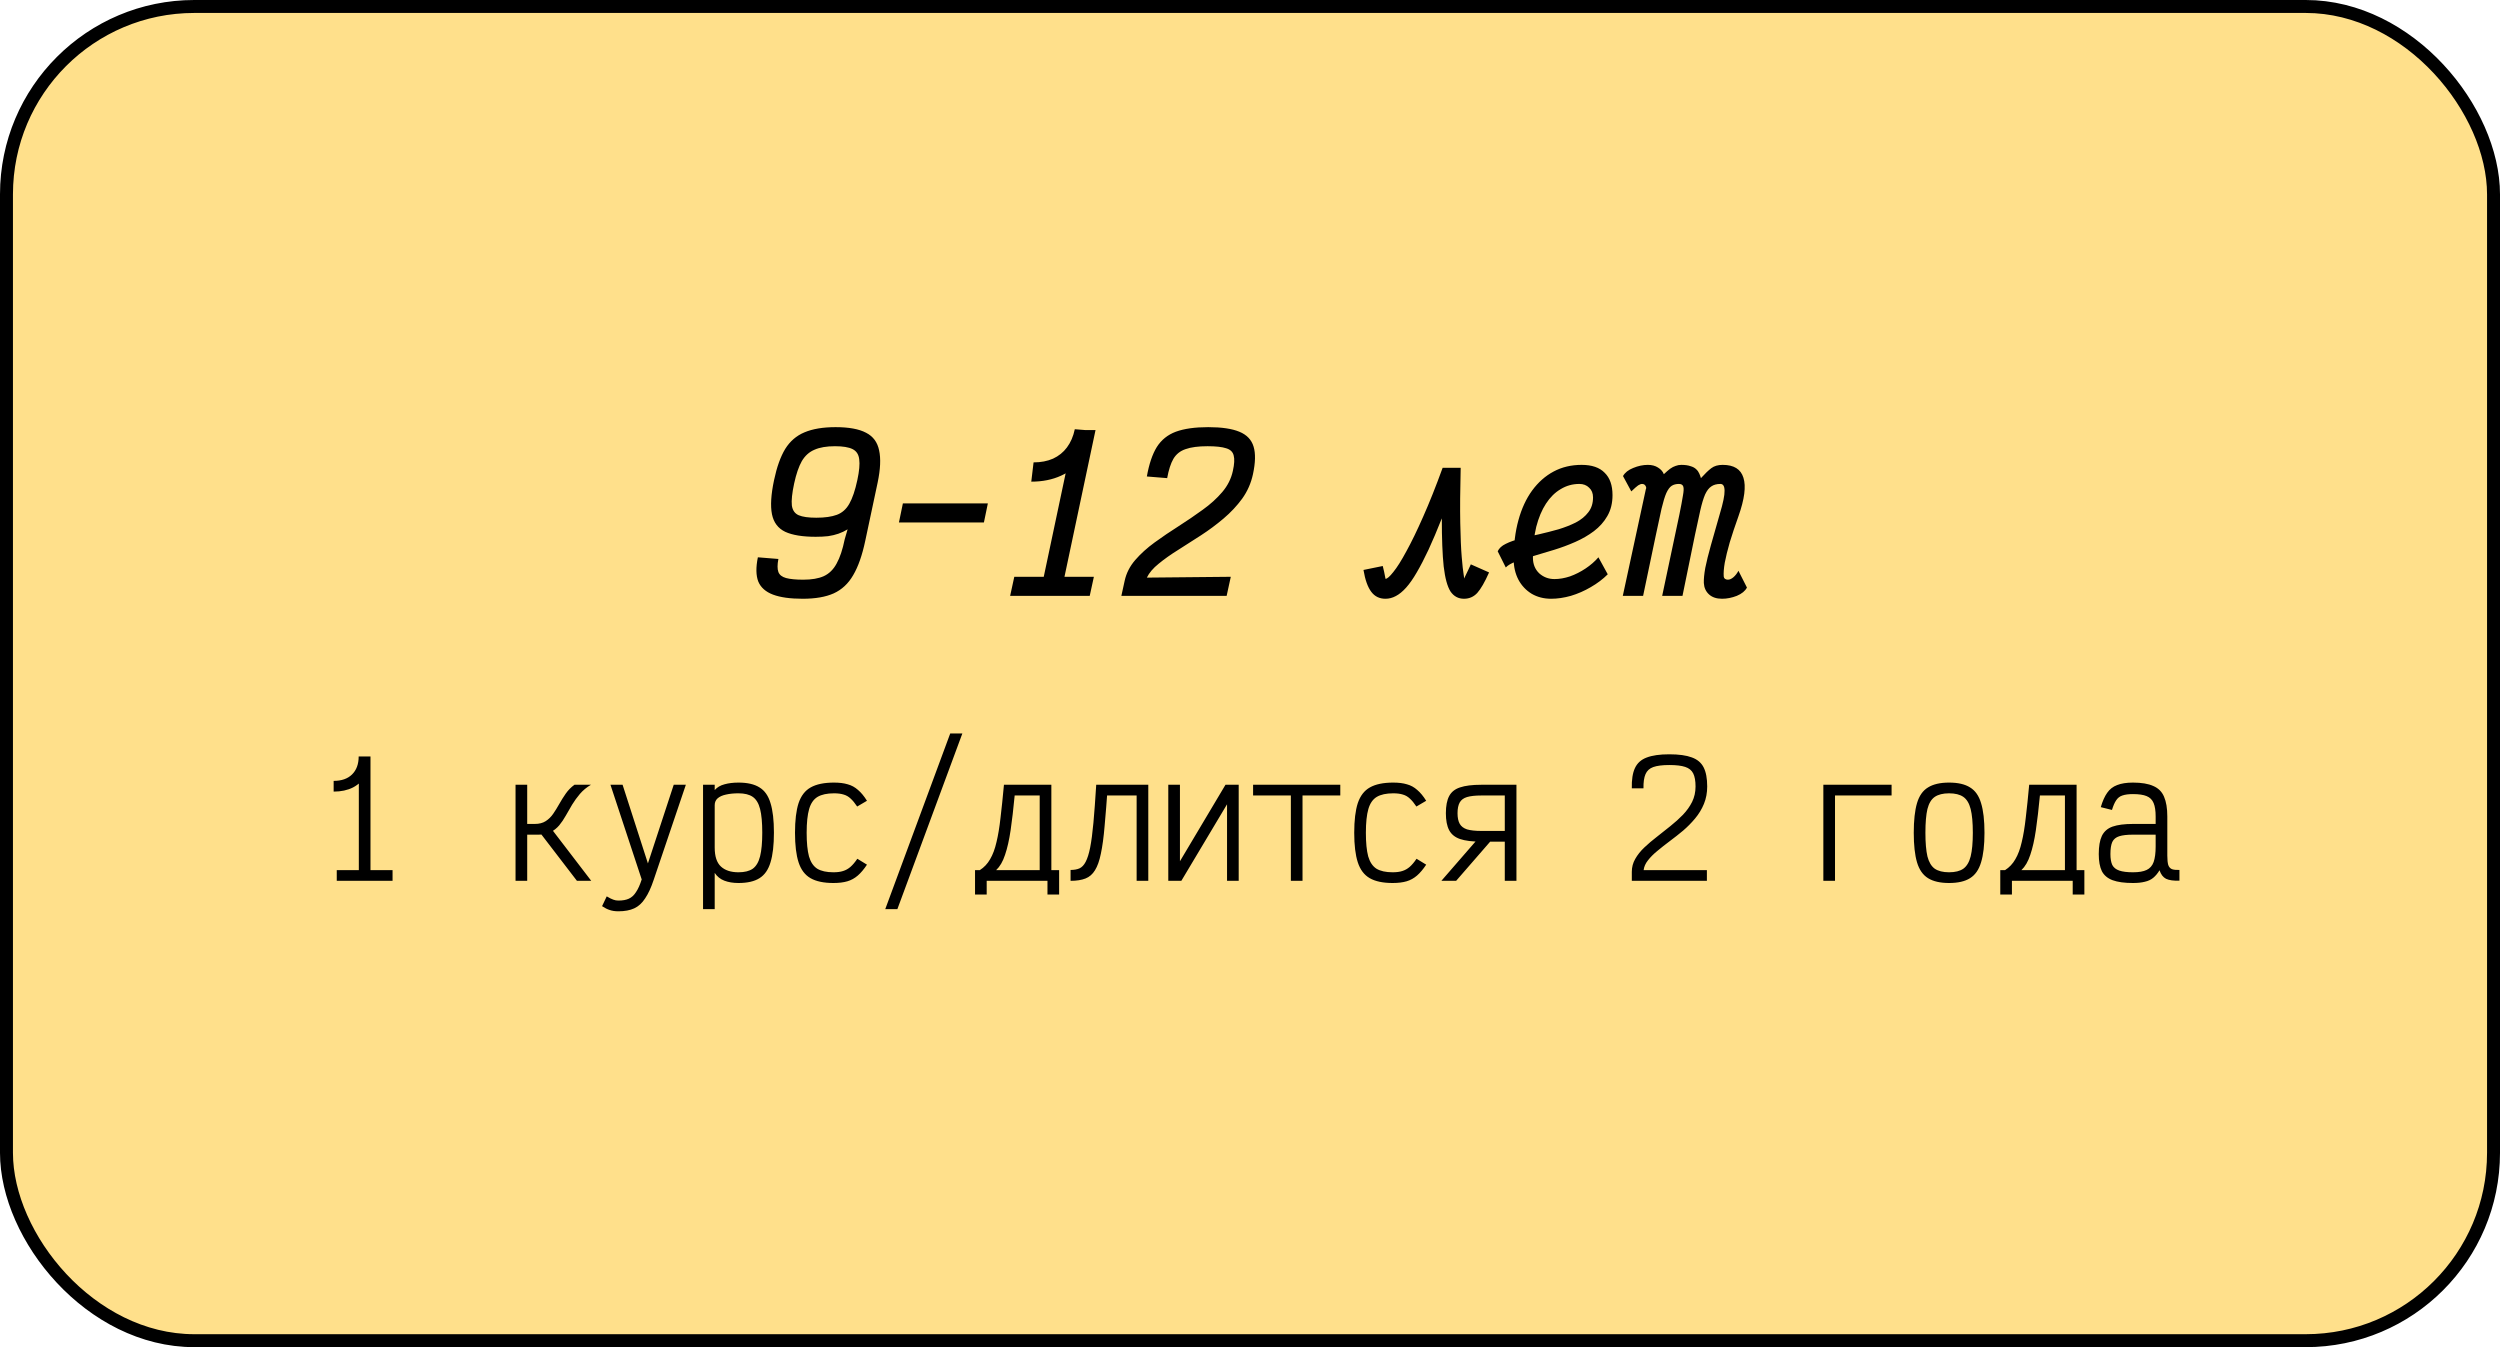
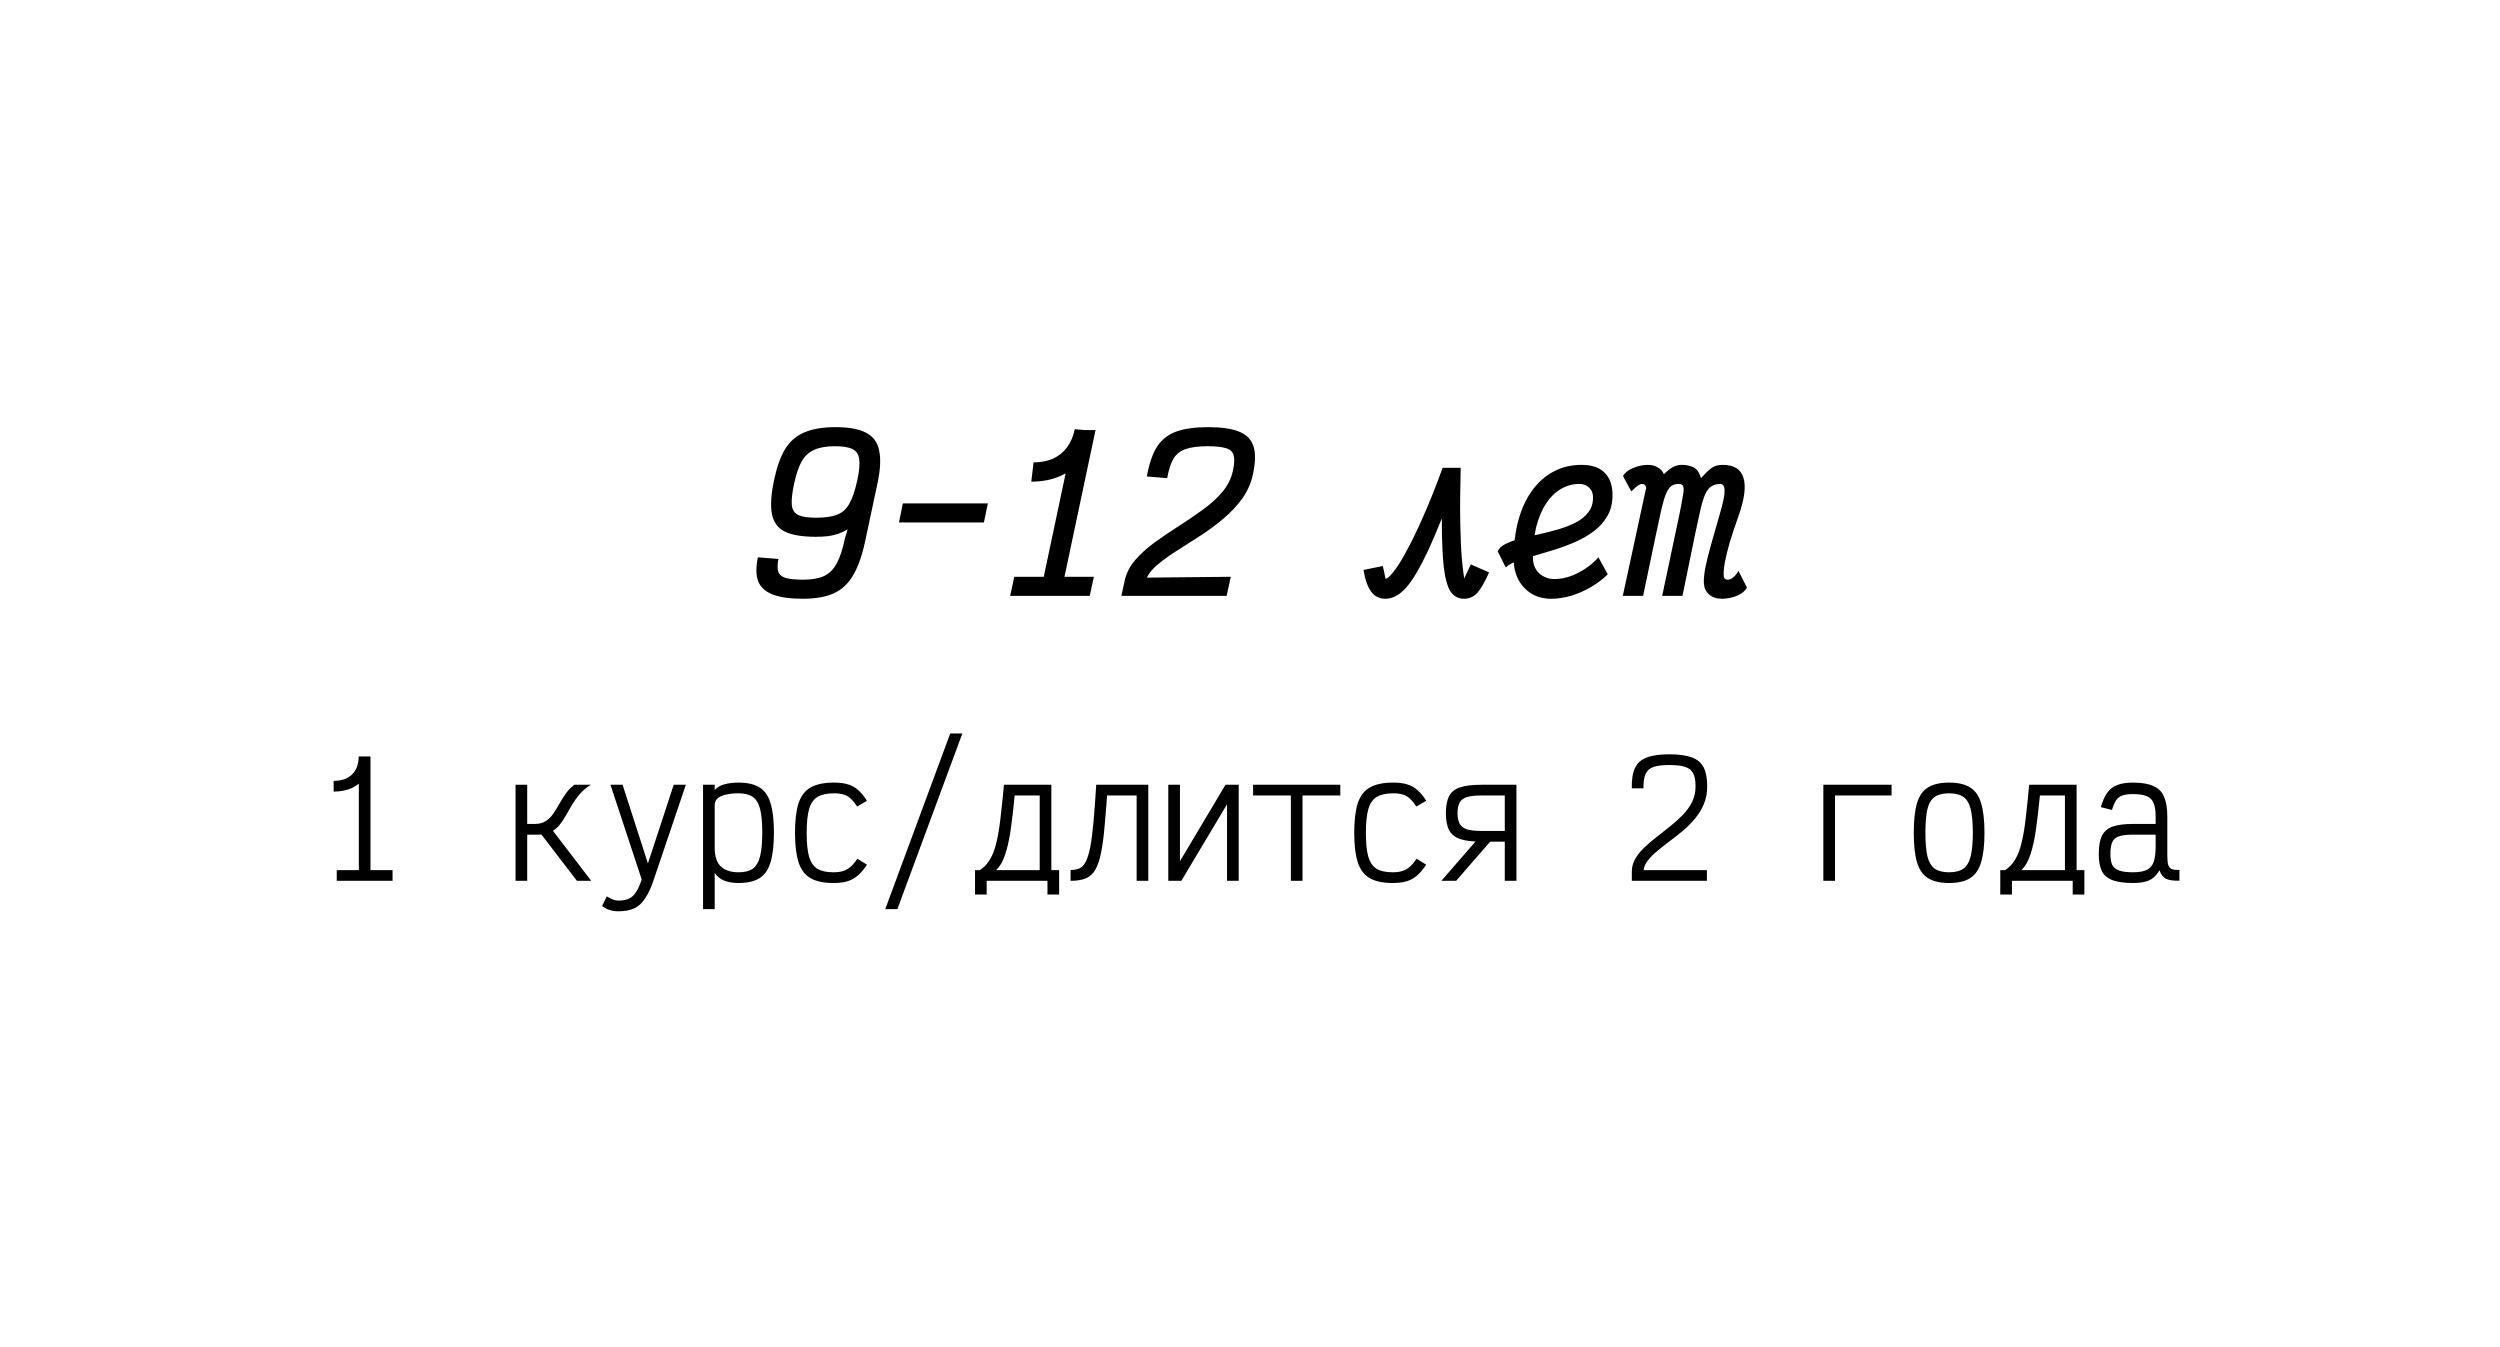
<svg xmlns="http://www.w3.org/2000/svg" width="386" height="208" viewBox="0 0 386 208" fill="none">
-   <rect x="1" y="1" width="384" height="206" rx="29" fill="#FFE08B" stroke="black" stroke-width="2" />
  <path d="M123.927 92.448C122.007 92.448 120.482 92.235 119.351 91.808C118.221 91.381 117.463 90.709 117.079 89.792C116.717 88.853 116.695 87.605 117.015 86.048L120.183 86.304C120.013 87.179 120.013 87.851 120.183 88.32C120.354 88.768 120.749 89.077 121.367 89.248C122.007 89.419 122.893 89.504 124.023 89.504C125.325 89.504 126.381 89.323 127.191 88.96C128.023 88.576 128.685 87.925 129.175 87.008C129.687 86.091 130.103 84.843 130.423 83.264L130.871 81.728C130.423 82.005 129.954 82.229 129.463 82.4C128.973 82.571 128.439 82.699 127.863 82.784C127.287 82.848 126.647 82.88 125.943 82.88C123.917 82.88 122.349 82.624 121.239 82.112C120.13 81.579 119.447 80.672 119.191 79.392C118.935 78.112 119.042 76.363 119.511 74.144C119.938 72.117 120.514 70.507 121.239 69.312C121.986 68.117 122.978 67.264 124.215 66.752C125.474 66.219 127.074 65.952 129.015 65.952C131.063 65.952 132.631 66.24 133.719 66.816C134.807 67.371 135.479 68.277 135.735 69.536C136.013 70.795 135.938 72.448 135.511 74.496L133.591 83.52C133.122 85.739 132.503 87.499 131.735 88.8C130.989 90.101 129.986 91.04 128.727 91.616C127.49 92.171 125.89 92.448 123.927 92.448ZM126.039 79.936C127.341 79.936 128.397 79.787 129.207 79.488C130.018 79.189 130.658 78.624 131.127 77.792C131.618 76.939 132.034 75.712 132.375 74.112C132.674 72.725 132.77 71.659 132.663 70.912C132.578 70.165 132.237 69.643 131.639 69.344C131.042 69.045 130.135 68.896 128.919 68.896C127.618 68.896 126.562 69.077 125.751 69.44C124.941 69.781 124.29 70.368 123.799 71.2C123.33 72.032 122.935 73.184 122.615 74.656C122.295 76.149 122.178 77.28 122.263 78.048C122.37 78.795 122.722 79.296 123.319 79.552C123.917 79.808 124.823 79.936 126.039 79.936ZM138.795 80.672L139.403 77.728H152.523L151.915 80.672H138.795ZM159.23 74.368L159.582 71.392C160.713 71.392 161.716 71.2 162.59 70.816C163.465 70.411 164.18 69.835 164.734 69.088C165.31 68.32 165.716 67.381 165.95 66.272L169.118 66.528C168.777 68.171 168.148 69.579 167.23 70.752C166.334 71.925 165.204 72.821 163.838 73.44C162.494 74.059 160.958 74.368 159.23 74.368ZM155.966 92L156.606 89.056H168.894L168.254 92H155.966ZM160.734 91.04L165.95 66.4H169.15L163.934 91.04H160.734ZM173.138 92L173.65 89.664C173.906 88.491 174.45 87.424 175.282 86.464C176.114 85.504 177.116 84.597 178.29 83.744C179.463 82.891 180.69 82.059 181.97 81.248C183.271 80.416 184.508 79.573 185.682 78.72C186.876 77.867 187.89 76.949 188.722 75.968C189.554 74.987 190.098 73.899 190.354 72.704C190.588 71.659 190.631 70.869 190.482 70.336C190.354 69.781 189.97 69.408 189.33 69.216C188.69 69.003 187.73 68.896 186.45 68.896C185.02 68.896 183.89 69.045 183.058 69.344C182.226 69.621 181.596 70.123 181.17 70.848C180.764 71.552 180.444 72.544 180.21 73.824L177.074 73.568C177.415 71.648 177.927 70.133 178.61 69.024C179.314 67.915 180.295 67.125 181.554 66.656C182.834 66.187 184.498 65.952 186.546 65.952C188.615 65.952 190.215 66.187 191.346 66.656C192.498 67.125 193.234 67.893 193.554 68.96C193.874 70.005 193.842 71.424 193.458 73.216C193.159 74.603 192.604 75.861 191.794 76.992C190.983 78.101 190.023 79.125 188.914 80.064C187.804 81.003 186.642 81.867 185.426 82.656C184.21 83.445 183.026 84.203 181.874 84.928C180.743 85.632 179.751 86.336 178.898 87.04C178.044 87.723 177.436 88.437 177.074 89.184L190.034 89.056L189.394 92H173.138ZM227.097 87.136L229.913 88.384C229.251 89.877 228.643 90.933 228.089 91.552C227.534 92.149 226.851 92.448 226.041 92.448C225.166 92.448 224.473 92.075 223.961 91.328C223.47 90.56 223.118 89.269 222.905 87.456C222.713 85.643 222.617 83.168 222.617 80.032C221.891 81.867 221.209 83.477 220.569 84.864C219.929 86.229 219.321 87.403 218.745 88.384C218.19 89.344 217.646 90.123 217.113 90.72C216.579 91.317 216.046 91.755 215.513 92.032C215.001 92.309 214.467 92.448 213.913 92.448C212.995 92.448 212.27 92.096 211.737 91.392C211.182 90.667 210.777 89.536 210.521 88L213.497 87.392C213.667 88.075 213.774 88.555 213.817 88.832C213.881 89.109 213.913 89.269 213.913 89.312C213.934 89.355 213.934 89.376 213.913 89.376C214.169 89.376 214.574 89.024 215.129 88.32C215.705 87.616 216.377 86.549 217.145 85.12C217.934 83.691 218.798 81.909 219.737 79.776C220.697 77.621 221.699 75.104 222.745 72.224H225.529C225.443 75.68 225.422 78.528 225.465 80.768C225.507 82.987 225.582 84.725 225.689 85.984C225.795 87.243 225.891 88.128 225.977 88.64C226.062 89.131 226.083 89.376 226.041 89.376C226.041 89.376 226.105 89.237 226.233 88.96C226.361 88.683 226.51 88.373 226.681 88.032C226.851 87.669 226.99 87.371 227.097 87.136ZM246.796 86.048L248.236 88.672C247.49 89.419 246.615 90.08 245.612 90.656C244.631 91.232 243.607 91.68 242.54 92C241.474 92.299 240.46 92.448 239.5 92.448C238.37 92.448 237.367 92.192 236.492 91.68C235.618 91.147 234.935 90.421 234.444 89.504C233.954 88.565 233.708 87.499 233.708 86.304C233.708 84.085 233.954 82.091 234.444 80.32C234.935 78.528 235.639 77.003 236.556 75.744C237.495 74.464 238.604 73.483 239.884 72.8C241.164 72.117 242.604 71.776 244.204 71.776C245.783 71.776 246.967 72.181 247.756 72.992C248.567 73.781 248.972 74.933 248.972 76.448C248.972 77.685 248.706 78.763 248.172 79.68C247.66 80.576 246.967 81.355 246.092 82.016C245.239 82.656 244.279 83.211 243.212 83.68C242.146 84.149 241.058 84.555 239.948 84.896C238.839 85.237 237.772 85.557 236.748 85.856C235.746 86.133 234.86 86.411 234.092 86.688C233.346 86.965 232.812 87.275 232.492 87.616L231.244 85.12C231.458 84.651 231.874 84.267 232.492 83.968C233.132 83.648 233.89 83.381 234.764 83.168C235.66 82.933 236.61 82.709 237.612 82.496C238.636 82.261 239.639 82.005 240.62 81.728C241.602 81.429 242.498 81.077 243.308 80.672C244.119 80.245 244.759 79.723 245.228 79.104C245.719 78.485 245.964 77.717 245.964 76.8C245.964 76.16 245.762 75.659 245.356 75.296C244.972 74.912 244.471 74.72 243.852 74.72C242.807 74.72 241.847 74.987 240.972 75.52C240.098 76.032 239.34 76.779 238.7 77.76C238.06 78.741 237.559 79.936 237.196 81.344C236.855 82.752 236.684 84.341 236.684 86.112C236.684 87.093 237.004 87.893 237.644 88.512C238.306 89.109 239.095 89.408 240.012 89.408C240.78 89.408 241.58 89.269 242.412 88.992C243.244 88.693 244.044 88.288 244.812 87.776C245.58 87.264 246.242 86.688 246.796 86.048ZM265.888 92.448C265.034 92.448 264.362 92.224 263.872 91.776C263.381 91.328 263.114 90.741 263.072 90.016C263.05 89.419 263.125 88.64 263.296 87.68C263.488 86.72 263.776 85.557 264.16 84.192C264.544 82.805 265.002 81.195 265.536 79.36C266.048 77.653 266.293 76.459 266.272 75.776C266.272 75.072 266.058 74.72 265.632 74.72C265.056 74.72 264.586 74.848 264.224 75.104C263.861 75.339 263.541 75.755 263.264 76.352C263.008 76.949 262.762 77.76 262.528 78.784C262.293 79.808 262.016 81.088 261.696 82.624L259.776 92H256.64L259.296 79.456C259.552 78.197 259.733 77.227 259.84 76.544C259.968 75.861 259.989 75.392 259.904 75.136C259.818 74.859 259.594 74.72 259.232 74.72C258.784 74.72 258.41 74.816 258.112 75.008C257.813 75.2 257.536 75.573 257.28 76.128C257.045 76.661 256.8 77.461 256.544 78.528C256.309 79.573 256.01 80.96 255.648 82.688L253.696 92H250.56L254.08 75.712C254.08 75.648 254.101 75.573 254.144 75.488C254.186 75.381 254.186 75.275 254.144 75.168C254.037 74.869 253.834 74.72 253.536 74.72C253.365 74.72 253.162 74.795 252.928 74.944C252.714 75.093 252.362 75.403 251.872 75.872L250.592 73.504C250.89 72.971 251.413 72.555 252.16 72.256C252.928 71.936 253.685 71.776 254.432 71.776C255.05 71.776 255.573 71.915 256 72.192C256.448 72.469 256.746 72.811 256.896 73.216C257.258 72.875 257.578 72.597 257.856 72.384C258.154 72.171 258.442 72.021 258.72 71.936C258.997 71.829 259.285 71.776 259.584 71.776C260.16 71.776 260.629 71.84 260.992 71.968C261.376 72.075 261.674 72.235 261.888 72.448C262.101 72.64 262.261 72.864 262.368 73.12C262.474 73.355 262.56 73.589 262.624 73.824C263.264 73.12 263.797 72.608 264.224 72.288C264.672 71.947 265.258 71.776 265.984 71.776C267.712 71.776 268.778 72.437 269.184 73.76C269.61 75.083 269.354 77.067 268.416 79.712C267.882 81.205 267.434 82.549 267.072 83.744C266.73 84.939 266.474 85.984 266.304 86.88C266.154 87.755 266.101 88.469 266.144 89.024C266.165 89.173 266.229 89.291 266.336 89.376C266.464 89.461 266.613 89.504 266.784 89.504C267.061 89.504 267.349 89.376 267.648 89.12C267.946 88.864 268.202 88.533 268.416 88.128L269.728 90.72C269.45 91.253 268.928 91.68 268.16 92C267.392 92.299 266.634 92.448 265.888 92.448ZM51.515 122.224V120.568C52.731 120.568 53.675 120.24 54.347 119.584C55.035 118.912 55.379 117.984 55.379 116.8H57.179C57.179 117.904 56.947 118.864 56.483 119.68C56.019 120.496 55.363 121.128 54.515 121.576C53.667 122.008 52.667 122.224 51.515 122.224ZM51.995 136V134.344H60.611V136H51.995ZM55.403 135.4V116.8H57.203V135.4H55.403ZM80.128 128.872V127.216H82.576C83.248 127.216 83.808 127.072 84.256 126.784C84.704 126.496 85.088 126.12 85.408 125.656C85.728 125.192 86.04 124.688 86.344 124.144C86.648 123.6 86.984 123.064 87.352 122.536C87.72 122.008 88.168 121.552 88.696 121.168H91.24C90.568 121.568 90 122.04 89.536 122.584C89.088 123.112 88.688 123.664 88.336 124.24C88 124.816 87.672 125.384 87.352 125.944C87.048 126.488 86.712 126.984 86.344 127.432C85.976 127.864 85.536 128.216 85.024 128.488C84.528 128.744 83.912 128.872 83.176 128.872H80.128ZM79.6 136V121.168H81.4V136H79.6ZM89.08 136L82.912 127.96L84.784 127.504L91.288 136H89.08ZM95.479 140.704C94.967 140.704 94.527 140.64 94.159 140.512C93.791 140.4 93.391 140.2 92.959 139.912L93.679 138.4C94.111 138.656 94.447 138.824 94.687 138.904C94.927 139 95.191 139.048 95.479 139.048C96.135 139.048 96.671 138.952 97.087 138.76C97.519 138.568 97.887 138.232 98.191 137.752C98.511 137.288 98.807 136.632 99.079 135.784L94.255 121.168H96.127L100.039 133.312L104.023 121.168H105.895L100.927 135.856C100.527 137.056 100.087 138.008 99.607 138.712C99.143 139.432 98.583 139.944 97.927 140.248C97.271 140.552 96.455 140.704 95.479 140.704ZM108.55 140.368V121.168H110.35V121.984C110.734 121.552 111.238 121.256 111.862 121.096C112.486 120.92 113.206 120.832 114.022 120.832C115.398 120.832 116.478 121.08 117.262 121.576C118.062 122.056 118.63 122.864 118.966 124C119.318 125.12 119.494 126.64 119.494 128.56C119.494 130.48 119.318 132.008 118.966 133.144C118.63 134.28 118.062 135.096 117.262 135.592C116.478 136.088 115.398 136.336 114.022 136.336C113.19 136.336 112.462 136.216 111.838 135.976C111.214 135.736 110.718 135.336 110.35 134.776V140.368H108.55ZM114.022 134.68C114.966 134.68 115.702 134.496 116.23 134.128C116.758 133.744 117.134 133.104 117.358 132.208C117.582 131.312 117.694 130.096 117.694 128.56C117.694 127.008 117.582 125.792 117.358 124.912C117.134 124.032 116.758 123.408 116.23 123.04C115.702 122.672 114.966 122.488 114.022 122.488C113.302 122.488 112.662 122.552 112.102 122.68C111.558 122.792 111.126 122.984 110.806 123.256C110.502 123.528 110.35 123.88 110.35 124.312V130.864C110.35 132.224 110.67 133.2 111.31 133.792C111.95 134.384 112.854 134.68 114.022 134.68ZM128.676 136.336C127.188 136.336 126.012 136.088 125.148 135.592C124.284 135.096 123.668 134.28 123.3 133.144C122.932 132.008 122.748 130.488 122.748 128.584C122.748 126.664 122.932 125.136 123.3 124C123.684 122.864 124.308 122.056 125.172 121.576C126.052 121.08 127.252 120.832 128.772 120.832C129.604 120.832 130.308 120.92 130.884 121.096C131.476 121.256 132.004 121.544 132.468 121.96C132.948 122.36 133.412 122.92 133.86 123.64L132.348 124.528C131.996 124 131.66 123.592 131.34 123.304C131.02 123 130.66 122.792 130.26 122.68C129.86 122.552 129.364 122.488 128.772 122.488C127.7 122.488 126.852 122.672 126.228 123.04C125.62 123.408 125.188 124.032 124.932 124.912C124.676 125.792 124.548 127.016 124.548 128.584C124.548 130.12 124.668 131.336 124.908 132.232C125.164 133.112 125.588 133.744 126.18 134.128C126.788 134.496 127.62 134.68 128.676 134.68C129.268 134.68 129.764 134.616 130.164 134.488C130.58 134.36 130.956 134.152 131.292 133.864C131.644 133.56 132.004 133.136 132.372 132.592L133.86 133.504C133.396 134.208 132.924 134.768 132.444 135.184C131.964 135.6 131.428 135.896 130.836 136.072C130.244 136.248 129.524 136.336 128.676 136.336ZM136.683 140.368L146.715 113.248H148.587L138.555 140.368H136.683ZM151.289 134.344C151.945 133.928 152.473 133.368 152.873 132.664C153.289 131.96 153.617 131.08 153.857 130.024C154.113 128.968 154.321 127.712 154.481 126.256C154.657 124.784 154.833 123.088 155.009 121.168H162.329V134.344H160.529V122.824H156.665C156.473 124.856 156.265 126.64 156.041 128.176C155.817 129.696 155.529 130.968 155.177 131.992C154.841 133.016 154.385 133.8 153.809 134.344H151.289ZM150.545 138.112V134.344H163.529V138.112H161.729V136H152.345V138.112H150.545ZM175.496 136V122.824H169.76V121.168H177.296V136H175.496ZM165.296 136V134.32C165.84 134.32 166.296 134.24 166.664 134.08C167.048 133.904 167.368 133.568 167.624 133.072C167.896 132.56 168.128 131.824 168.32 130.864C168.512 129.888 168.68 128.616 168.824 127.048C168.968 125.464 169.112 123.504 169.256 121.168H171.056C170.88 123.664 170.712 125.784 170.552 127.528C170.408 129.256 170.216 130.68 169.976 131.8C169.752 132.904 169.448 133.76 169.064 134.368C168.696 134.976 168.208 135.4 167.6 135.64C166.992 135.88 166.224 136 165.296 136ZM180.383 136V121.168H182.183V136H180.383L189.215 121.168H191.255V136H189.455V121.168H191.255L182.399 136H180.383ZM199.309 136V121.168H201.109V136H199.309ZM193.477 122.824V121.168H206.941V122.824H193.477ZM215.02 136.336C213.532 136.336 212.356 136.088 211.492 135.592C210.628 135.096 210.012 134.28 209.644 133.144C209.276 132.008 209.092 130.488 209.092 128.584C209.092 126.664 209.276 125.136 209.644 124C210.028 122.864 210.652 122.056 211.516 121.576C212.396 121.08 213.596 120.832 215.116 120.832C215.948 120.832 216.652 120.92 217.228 121.096C217.82 121.256 218.348 121.544 218.812 121.96C219.292 122.36 219.756 122.92 220.204 123.64L218.692 124.528C218.34 124 218.004 123.592 217.684 123.304C217.364 123 217.004 122.792 216.604 122.68C216.204 122.552 215.708 122.488 215.116 122.488C214.044 122.488 213.196 122.672 212.572 123.04C211.964 123.408 211.532 124.032 211.276 124.912C211.02 125.792 210.892 127.016 210.892 128.584C210.892 130.12 211.012 131.336 211.252 132.232C211.508 133.112 211.932 133.744 212.524 134.128C213.132 134.496 213.964 134.68 215.02 134.68C215.612 134.68 216.108 134.616 216.508 134.488C216.924 134.36 217.3 134.152 217.636 133.864C217.988 133.56 218.348 133.136 218.716 132.592L220.204 133.504C219.74 134.208 219.268 134.768 218.788 135.184C218.308 135.6 217.772 135.896 217.18 136.072C216.588 136.248 215.868 136.336 215.02 136.336ZM232.339 136V122.824H228.691C227.779 122.824 227.051 122.904 226.507 123.064C225.979 123.224 225.603 123.504 225.379 123.904C225.155 124.304 225.043 124.856 225.043 125.56C225.043 126.248 225.155 126.792 225.379 127.192C225.603 127.592 225.979 127.88 226.507 128.056C227.051 128.216 227.779 128.296 228.691 128.296H233.587V129.952H228.691C227.315 129.952 226.227 129.816 225.427 129.544C224.643 129.272 224.083 128.816 223.747 128.176C223.411 127.536 223.243 126.664 223.243 125.56C223.243 124.44 223.411 123.56 223.747 122.92C224.083 122.28 224.643 121.832 225.427 121.576C226.227 121.304 227.315 121.168 228.691 121.168H234.139V136H232.339ZM222.547 136L228.739 128.872H231.019L224.827 136H222.547ZM251.952 136V134.608C251.952 133.888 252.128 133.224 252.48 132.616C252.832 131.992 253.304 131.4 253.896 130.84C254.488 130.28 255.128 129.736 255.816 129.208C256.52 128.664 257.216 128.112 257.904 127.552C258.608 126.992 259.256 126.408 259.848 125.8C260.44 125.176 260.912 124.512 261.264 123.808C261.616 123.088 261.792 122.296 261.792 121.432C261.792 120.568 261.672 119.896 261.432 119.416C261.192 118.936 260.776 118.6 260.184 118.408C259.608 118.216 258.792 118.12 257.736 118.12C256.68 118.12 255.856 118.224 255.264 118.432C254.688 118.64 254.288 119.008 254.064 119.536C253.84 120.048 253.736 120.776 253.752 121.72H251.952C251.92 120.392 252.08 119.352 252.432 118.6C252.784 117.832 253.384 117.288 254.232 116.968C255.096 116.632 256.264 116.464 257.736 116.464C259.208 116.464 260.368 116.624 261.216 116.944C262.064 117.248 262.672 117.76 263.04 118.48C263.408 119.2 263.592 120.184 263.592 121.432C263.592 122.408 263.424 123.304 263.088 124.12C262.752 124.936 262.296 125.688 261.72 126.376C261.16 127.048 260.544 127.672 259.872 128.248C259.2 128.808 258.52 129.344 257.832 129.856C257.144 130.368 256.504 130.872 255.912 131.368C255.32 131.848 254.832 132.336 254.448 132.832C254.064 133.312 253.84 133.816 253.776 134.344H263.544V136H251.952ZM281.525 136V121.168H292.061V122.824H282.077L283.325 121.576V136H281.525ZM300.932 136.336C299.572 136.336 298.492 136.088 297.692 135.592C296.892 135.096 296.324 134.28 295.988 133.144C295.652 132.008 295.484 130.488 295.484 128.584C295.484 126.664 295.652 125.136 295.988 124C296.324 122.864 296.892 122.056 297.692 121.576C298.492 121.08 299.572 120.832 300.932 120.832C302.308 120.832 303.388 121.08 304.172 121.576C304.972 122.056 305.54 122.864 305.876 124C306.228 125.136 306.404 126.664 306.404 128.584C306.404 130.488 306.228 132.008 305.876 133.144C305.54 134.28 304.972 135.096 304.172 135.592C303.388 136.088 302.308 136.336 300.932 136.336ZM300.932 134.68C301.876 134.68 302.612 134.496 303.14 134.128C303.668 133.744 304.044 133.112 304.268 132.232C304.492 131.336 304.604 130.12 304.604 128.584C304.604 127.016 304.492 125.792 304.268 124.912C304.044 124.032 303.668 123.408 303.14 123.04C302.612 122.672 301.876 122.488 300.932 122.488C300.004 122.488 299.268 122.672 298.724 123.04C298.196 123.408 297.82 124.032 297.596 124.912C297.388 125.792 297.284 127.016 297.284 128.584C297.284 130.12 297.388 131.336 297.596 132.232C297.82 133.112 298.196 133.744 298.724 134.128C299.268 134.496 300.004 134.68 300.932 134.68ZM309.586 134.344C310.242 133.928 310.77 133.368 311.17 132.664C311.586 131.96 311.914 131.08 312.154 130.024C312.41 128.968 312.618 127.712 312.778 126.256C312.954 124.784 313.13 123.088 313.306 121.168H320.626V134.344H318.826V122.824H314.962C314.77 124.856 314.562 126.64 314.338 128.176C314.114 129.696 313.826 130.968 313.474 131.992C313.138 133.016 312.682 133.8 312.106 134.344H309.586ZM308.842 138.112V134.344H321.826V138.112H320.026V136H310.642V138.112H308.842ZM329.329 136.336C328.017 136.336 326.969 136.192 326.185 135.904C325.417 135.616 324.865 135.152 324.529 134.512C324.209 133.856 324.049 132.976 324.049 131.872C324.049 130.672 324.209 129.736 324.529 129.064C324.865 128.376 325.417 127.896 326.185 127.624C326.969 127.352 328.017 127.216 329.329 127.216H332.833V126.064C332.833 125.184 332.729 124.496 332.521 124C332.313 123.488 331.953 123.128 331.441 122.92C330.945 122.712 330.241 122.608 329.329 122.608C328.657 122.608 328.113 122.68 327.697 122.824C327.297 122.952 326.977 123.2 326.737 123.568C326.497 123.92 326.281 124.416 326.089 125.056L324.361 124.624C324.633 123.696 324.961 122.96 325.345 122.416C325.729 121.856 326.241 121.456 326.881 121.216C327.521 120.96 328.337 120.832 329.329 120.832C330.657 120.832 331.705 121.008 332.473 121.36C333.257 121.696 333.809 122.248 334.129 123.016C334.465 123.784 334.633 124.8 334.633 126.064V132.112C334.633 132.736 334.681 133.216 334.777 133.552C334.889 133.872 335.081 134.088 335.353 134.2C335.625 134.296 336.009 134.336 336.505 134.32V135.976C335.609 136.008 334.921 135.912 334.441 135.688C333.977 135.448 333.641 135.008 333.433 134.368C333.145 134.848 332.817 135.24 332.449 135.544C332.097 135.832 331.665 136.032 331.153 136.144C330.657 136.272 330.049 136.336 329.329 136.336ZM329.329 134.68C330.241 134.68 330.945 134.56 331.441 134.32C331.953 134.08 332.313 133.672 332.521 133.096C332.729 132.504 332.833 131.704 332.833 130.696V128.872H329.329C328.433 128.872 327.729 128.952 327.217 129.112C326.705 129.272 326.345 129.568 326.137 130C325.945 130.432 325.849 131.056 325.849 131.872C325.849 132.576 325.945 133.136 326.137 133.552C326.345 133.952 326.705 134.24 327.217 134.416C327.729 134.592 328.433 134.68 329.329 134.68Z" fill="black" />
</svg>